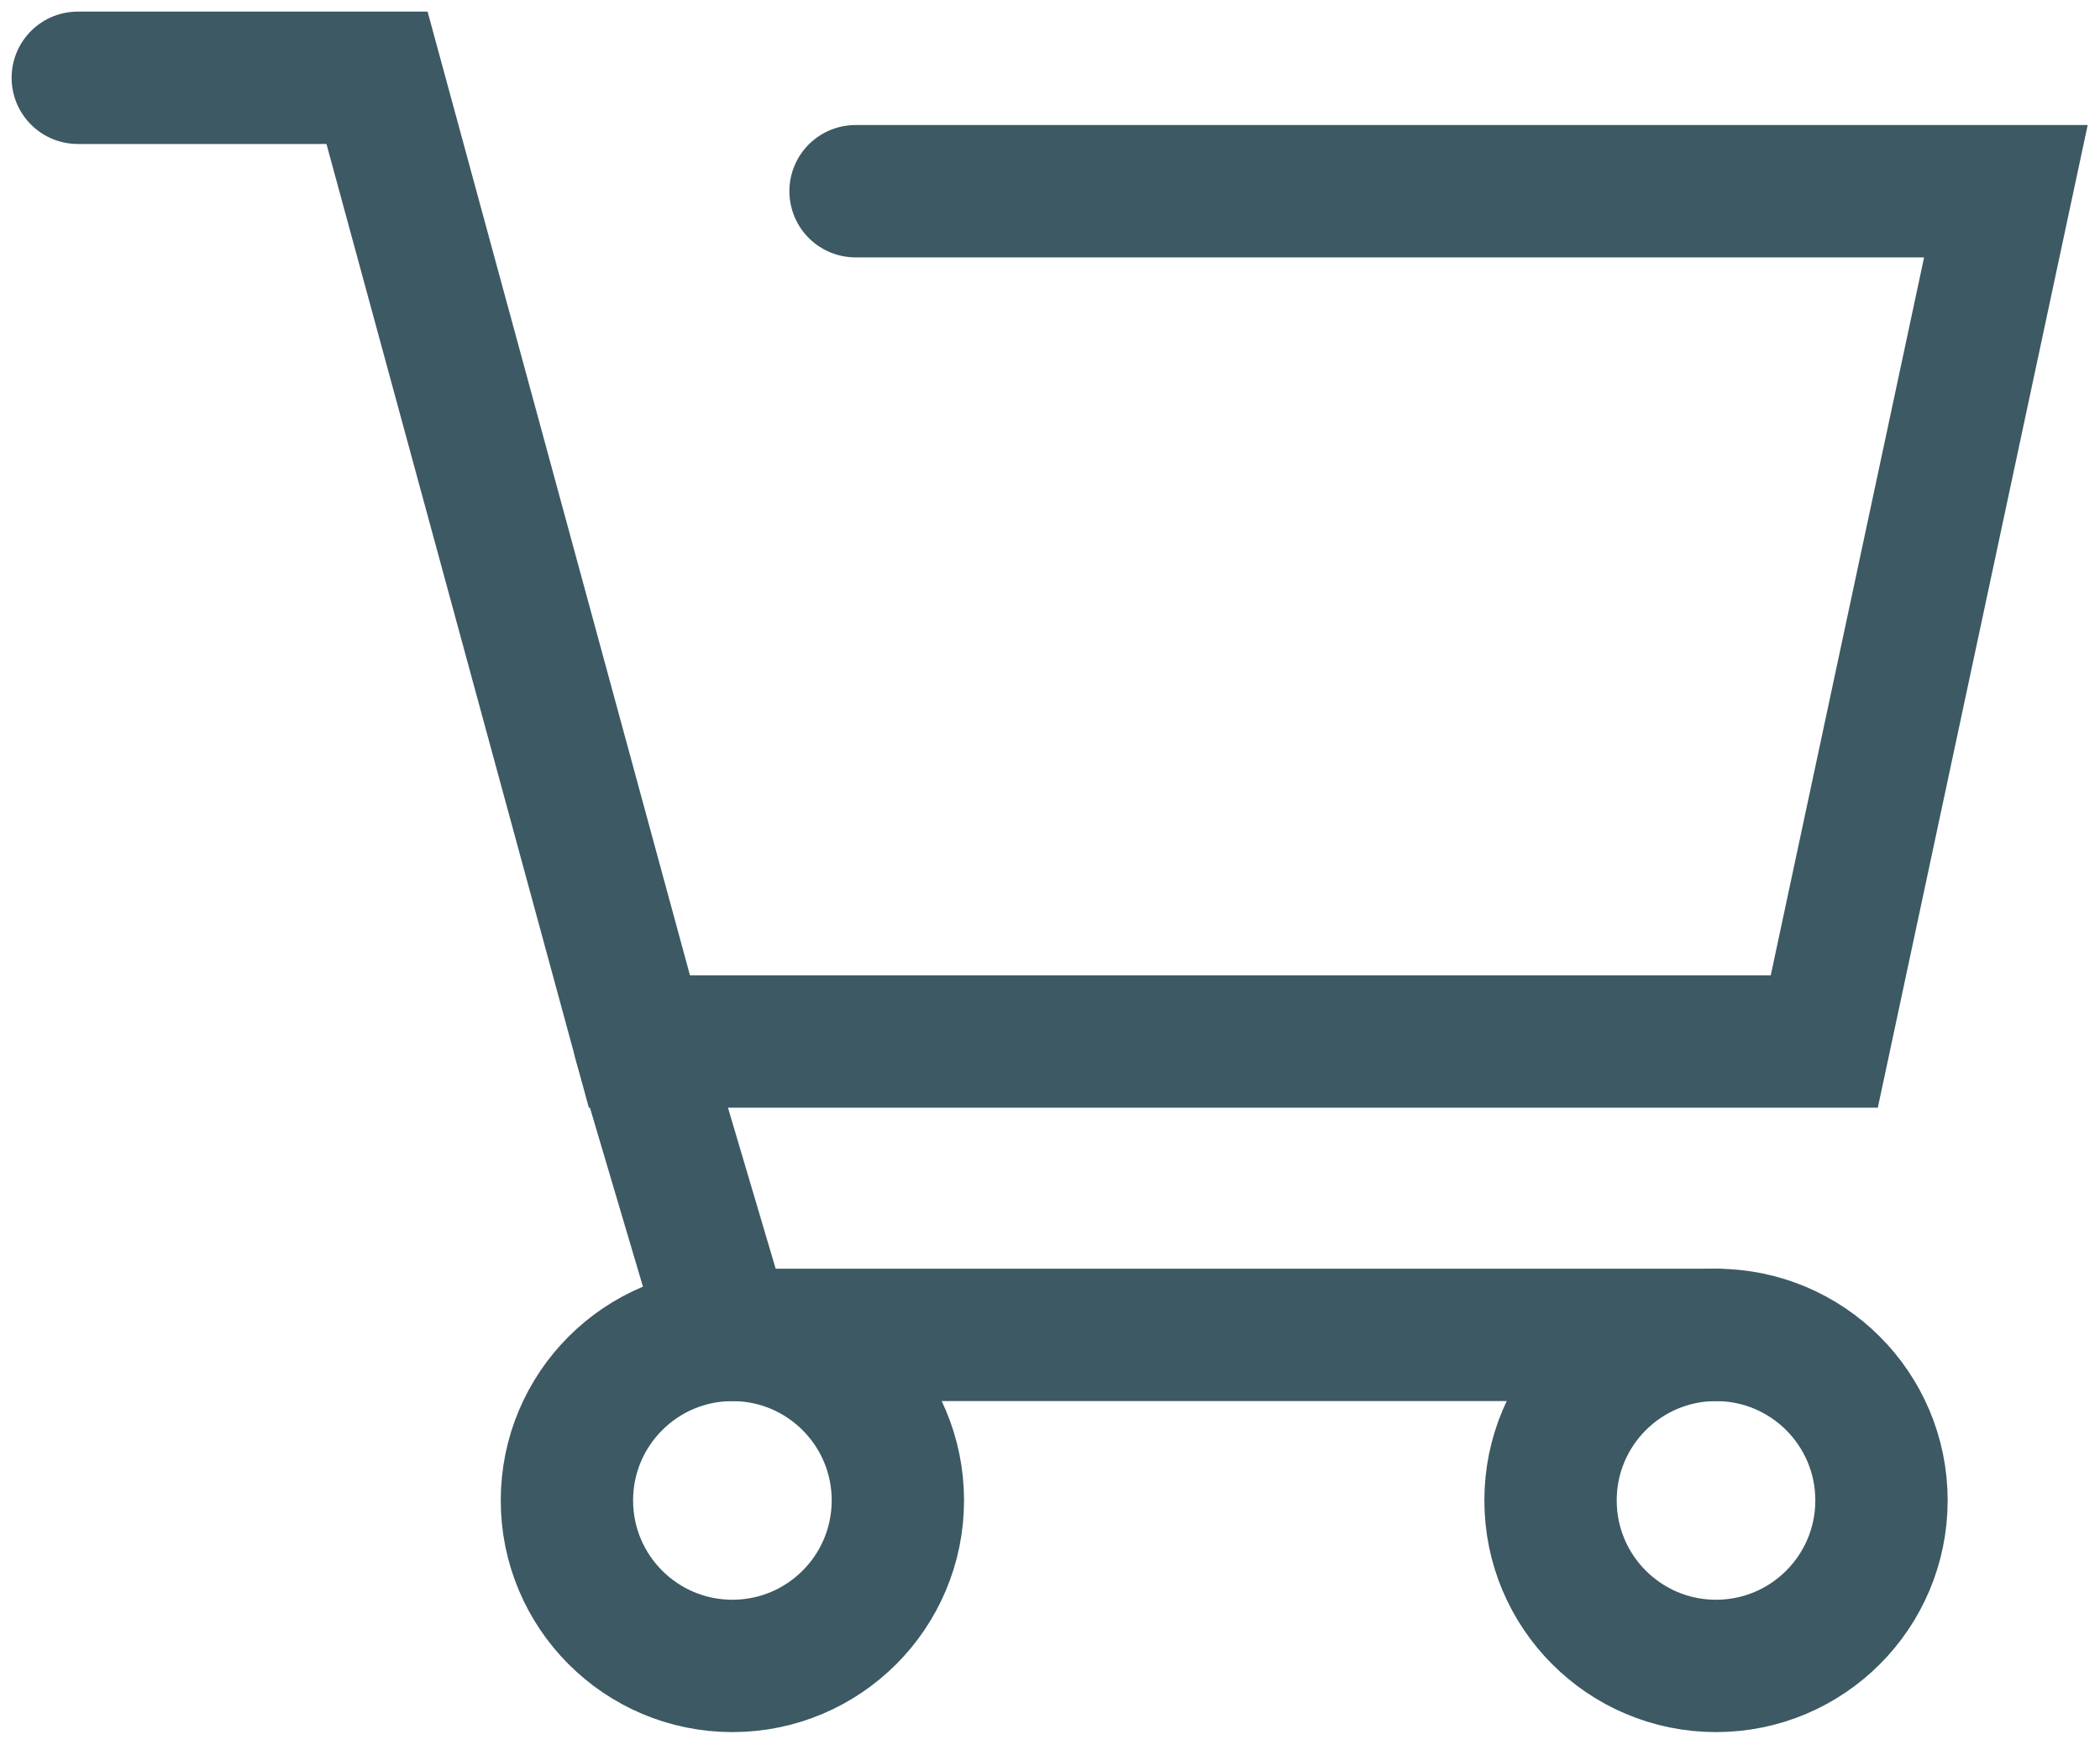
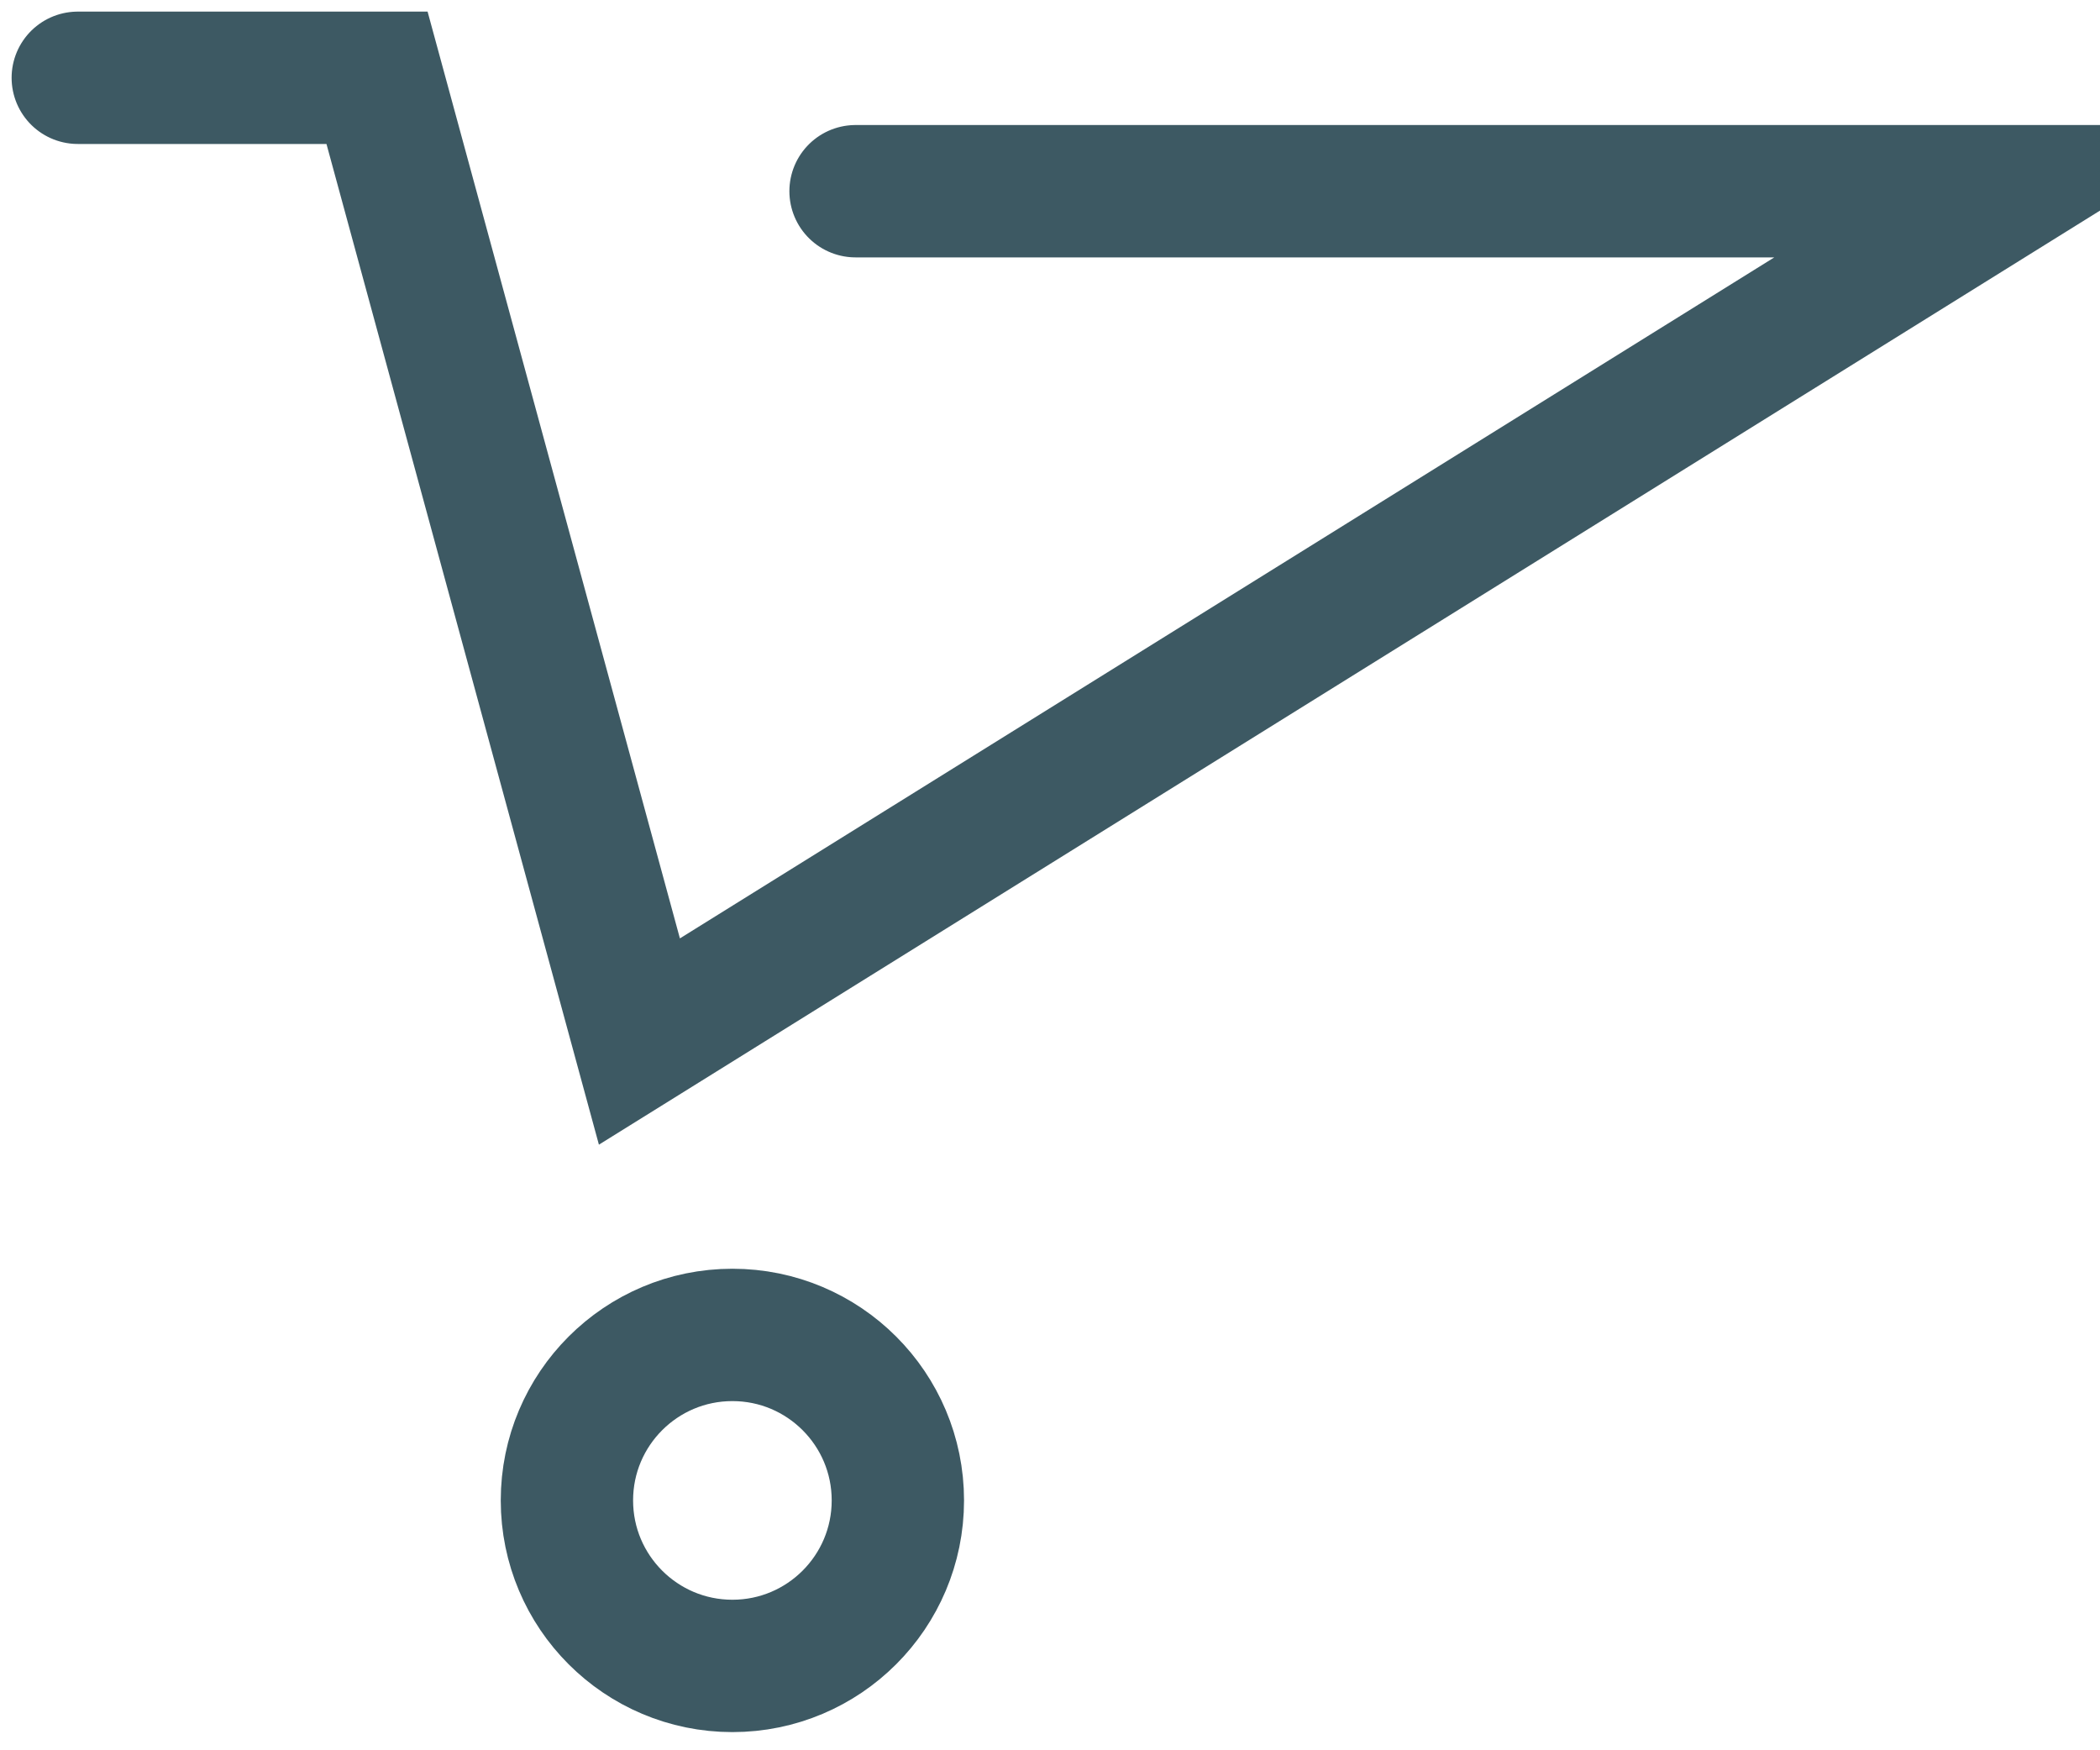
<svg xmlns="http://www.w3.org/2000/svg" width="54" height="45" viewBox="0 0 54 45" fill="none">
-   <path d="M2 2H9.695L16.442 26.778H46.91L51.58 4.916H22" stroke="#3D5963" stroke-width="3.403" stroke-miterlimit="10" stroke-linecap="round" />
+   <path d="M2 2H9.695L16.442 26.778L51.58 4.916H22" stroke="#3D5963" stroke-width="3.403" stroke-miterlimit="10" stroke-linecap="round" />
  <path d="M18.833 42.831C21.183 42.831 23.088 40.926 23.088 38.576C23.088 36.226 21.183 34.321 18.833 34.321C16.483 34.321 14.578 36.226 14.578 38.576C14.578 40.926 16.483 42.831 18.833 42.831Z" stroke="#3D5963" stroke-width="3.403" stroke-miterlimit="10" stroke-linecap="round" />
-   <path d="M44.126 42.831C46.476 42.831 48.381 40.926 48.381 38.576C48.381 36.226 46.476 34.321 44.126 34.321C41.776 34.321 39.871 36.226 39.871 38.576C39.871 40.926 41.776 42.831 44.126 42.831Z" stroke="#3D5963" stroke-width="3.403" stroke-miterlimit="10" stroke-linecap="round" />
-   <path d="M16.441 26.778L18.675 34.32H44.124" stroke="#3D5963" stroke-width="3.403" stroke-miterlimit="10" stroke-linecap="round" />
</svg>